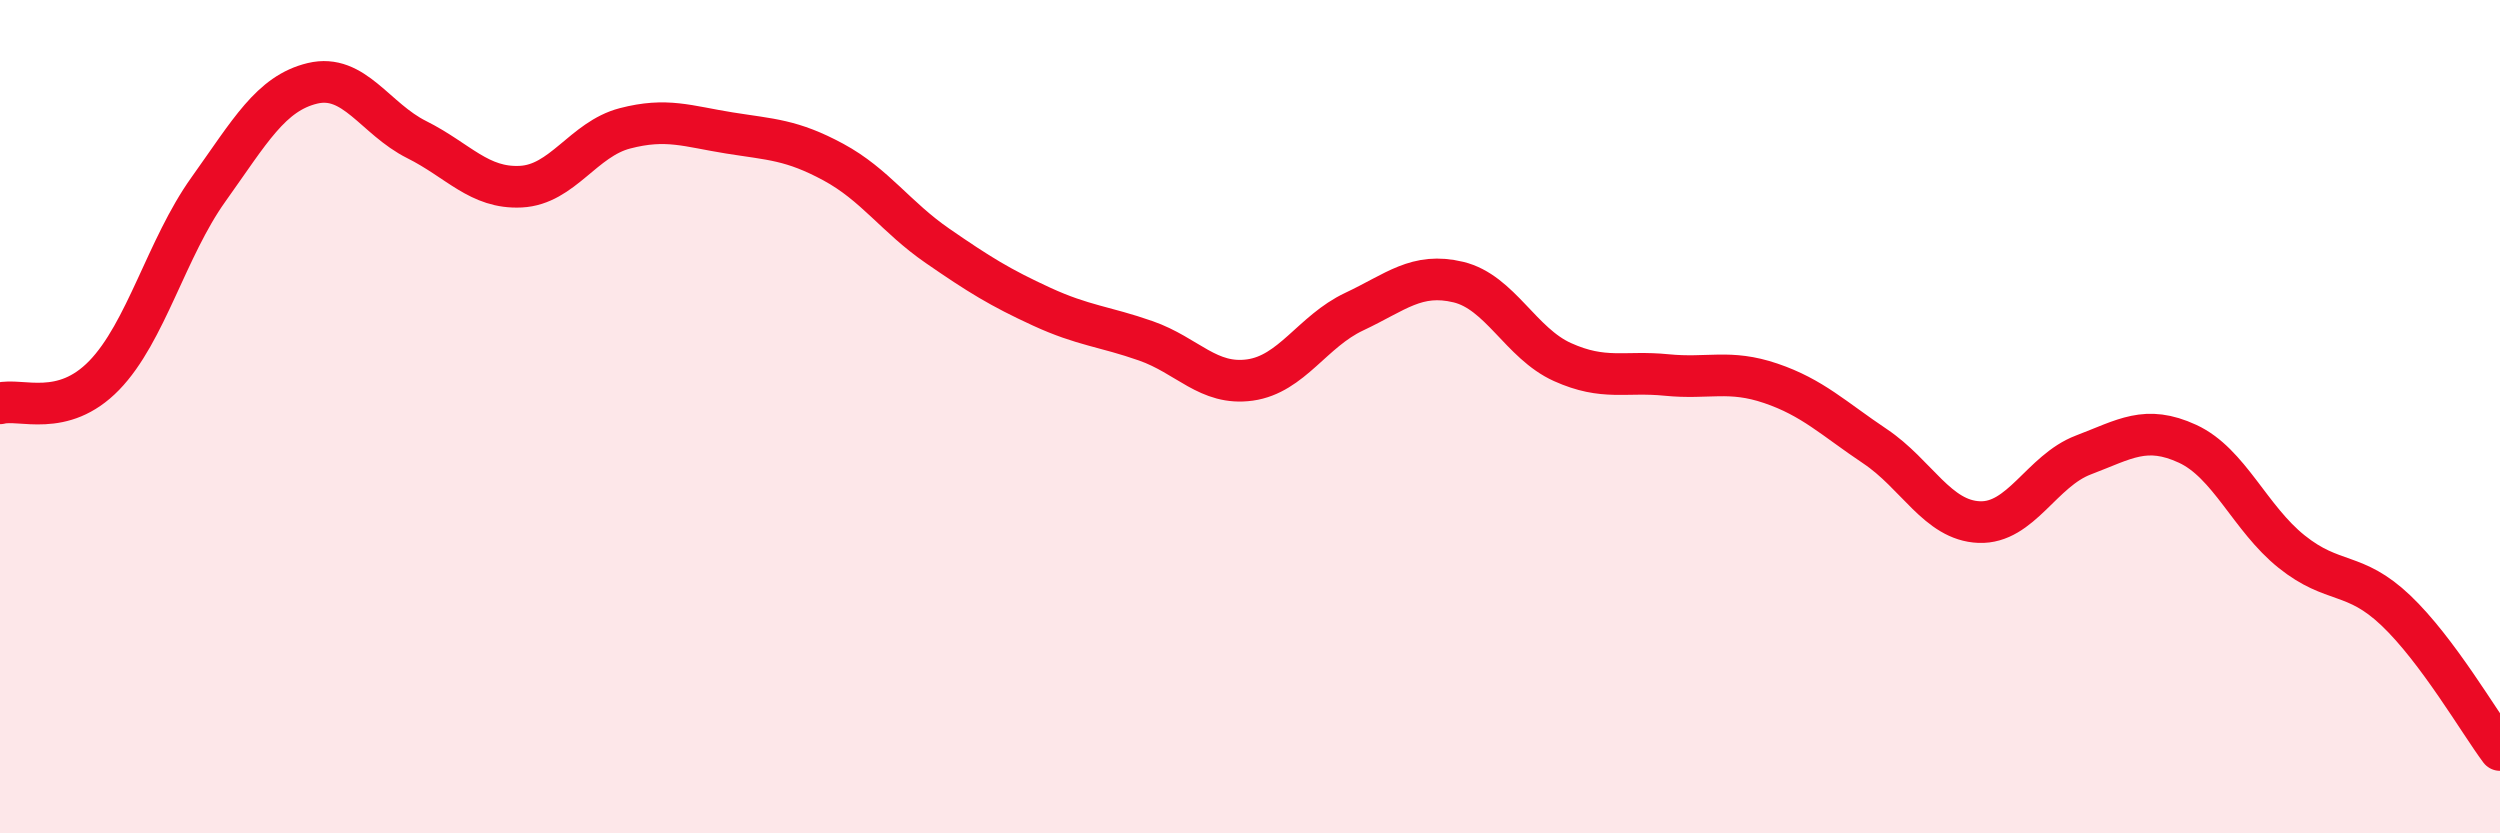
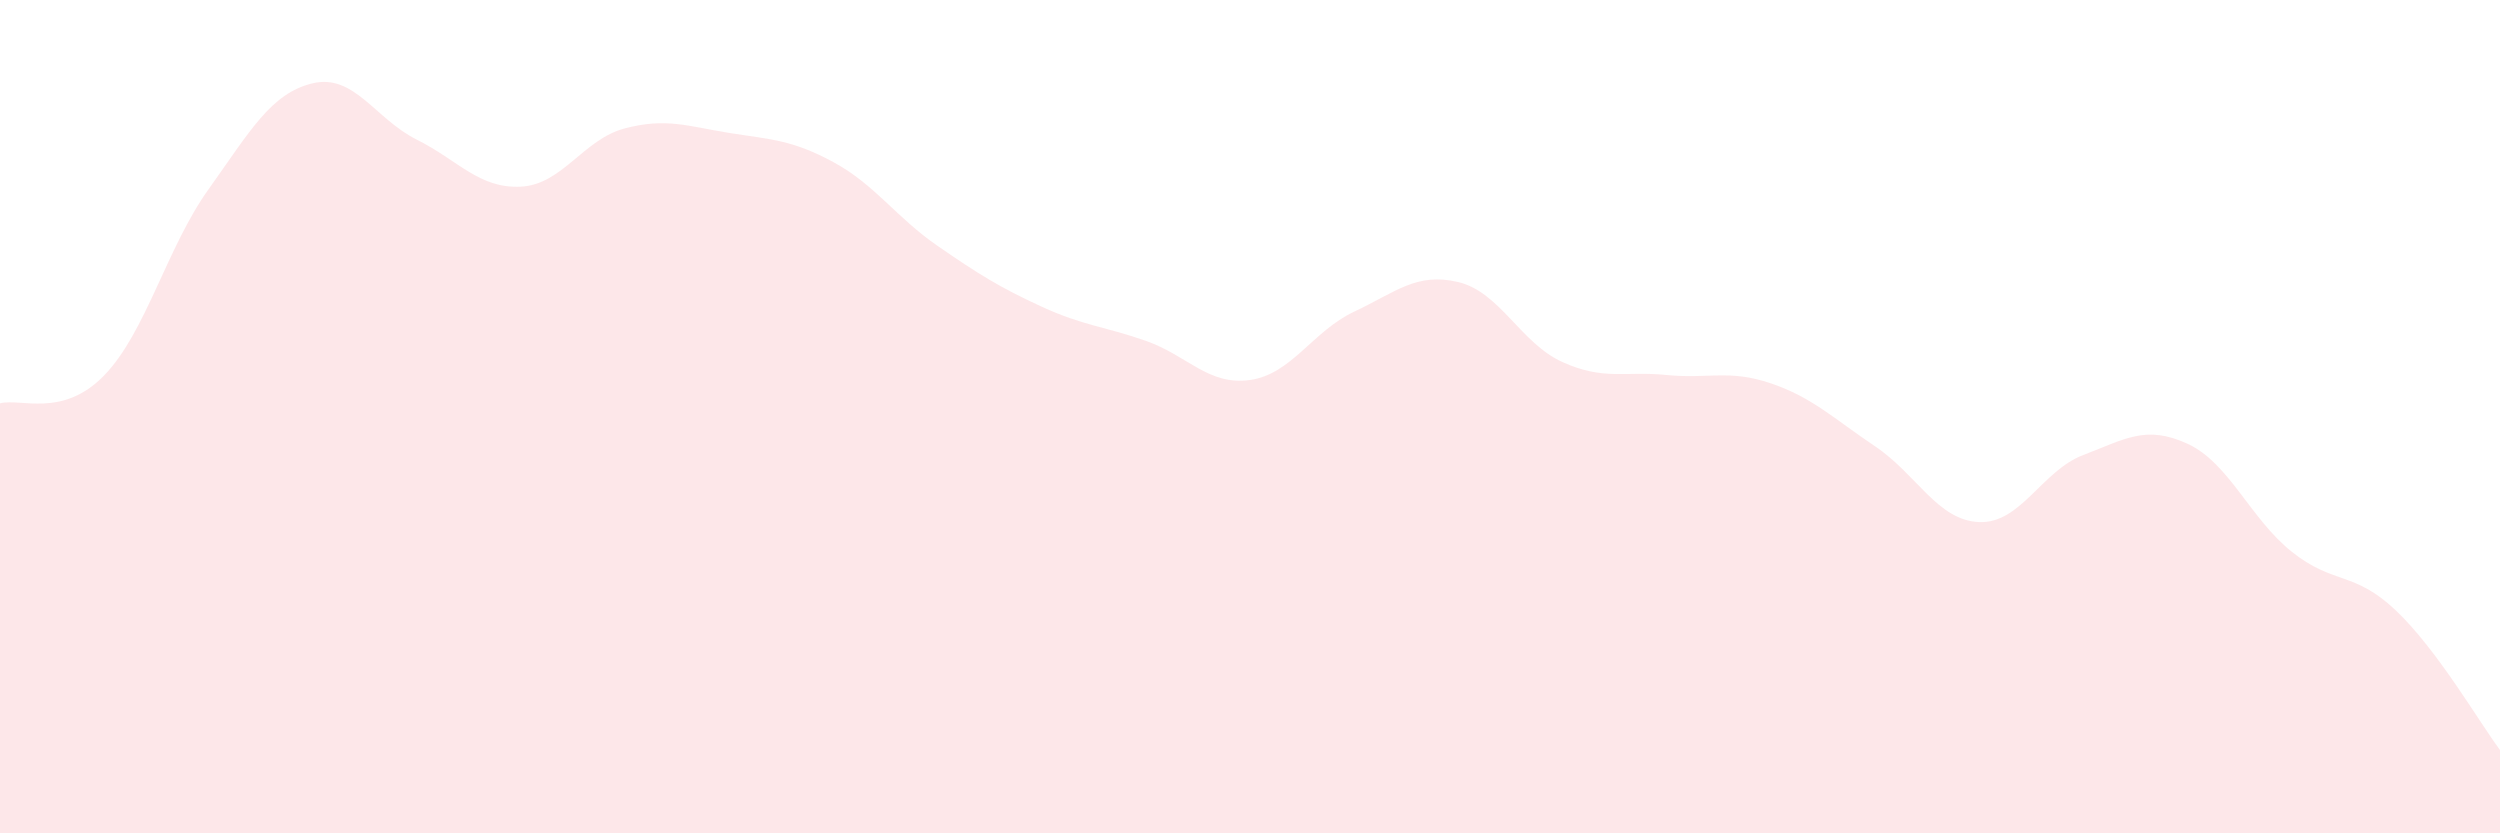
<svg xmlns="http://www.w3.org/2000/svg" width="60" height="20" viewBox="0 0 60 20">
  <path d="M 0,9.68 C 0.5,9.55 1.5,10.04 2.5,9.01 C 3.5,7.98 4,5.95 5,4.55 C 6,3.15 6.5,2.24 7.5,2 C 8.5,1.76 9,2.85 10,3.35 C 11,3.85 11.5,4.53 12.5,4.48 C 13.5,4.43 14,3.34 15,3.08 C 16,2.82 16.5,3.03 17.5,3.19 C 18.5,3.35 19,3.35 20,3.89 C 21,4.43 21.5,5.21 22.5,5.9 C 23.5,6.59 24,6.9 25,7.36 C 26,7.82 26.5,7.83 27.5,8.18 C 28.5,8.53 29,9.26 30,9.12 C 31,8.98 31.5,7.95 32.5,7.48 C 33.5,7.01 34,6.53 35,6.77 C 36,7.01 36.5,8.24 37.5,8.69 C 38.5,9.14 39,8.9 40,9 C 41,9.1 41.5,8.86 42.5,9.2 C 43.5,9.54 44,10.04 45,10.71 C 46,11.38 46.5,12.49 47.5,12.53 C 48.5,12.57 49,11.3 50,10.92 C 51,10.54 51.5,10.19 52.5,10.65 C 53.5,11.11 54,12.44 55,13.24 C 56,14.04 56.5,13.7 57.5,14.65 C 58.5,15.6 59.5,17.33 60,18L60 20L0 20Z" fill="#EB0A25" opacity="0.1" stroke-linecap="round" stroke-linejoin="round" />
-   <path d="M 0,9.68 C 0.5,9.55 1.5,10.04 2.5,9.01 C 3.5,7.98 4,5.95 5,4.55 C 6,3.15 6.5,2.24 7.5,2 C 8.5,1.76 9,2.85 10,3.35 C 11,3.85 11.5,4.53 12.5,4.48 C 13.5,4.43 14,3.34 15,3.08 C 16,2.82 16.5,3.03 17.5,3.19 C 18.5,3.35 19,3.35 20,3.89 C 21,4.43 21.5,5.21 22.5,5.9 C 23.5,6.59 24,6.9 25,7.36 C 26,7.82 26.5,7.83 27.5,8.18 C 28.5,8.53 29,9.26 30,9.12 C 31,8.98 31.5,7.95 32.5,7.48 C 33.5,7.01 34,6.53 35,6.77 C 36,7.01 36.5,8.24 37.5,8.69 C 38.5,9.14 39,8.9 40,9 C 41,9.1 41.5,8.86 42.5,9.2 C 43.5,9.54 44,10.04 45,10.71 C 46,11.38 46.5,12.49 47.5,12.53 C 48.5,12.57 49,11.3 50,10.92 C 51,10.54 51.5,10.19 52.5,10.65 C 53.5,11.11 54,12.44 55,13.24 C 56,14.04 56.5,13.7 57.5,14.65 C 58.5,15.6 59.5,17.33 60,18" stroke="#EB0A25" stroke-width="1" fill="none" stroke-linecap="round" stroke-linejoin="round" />
</svg>